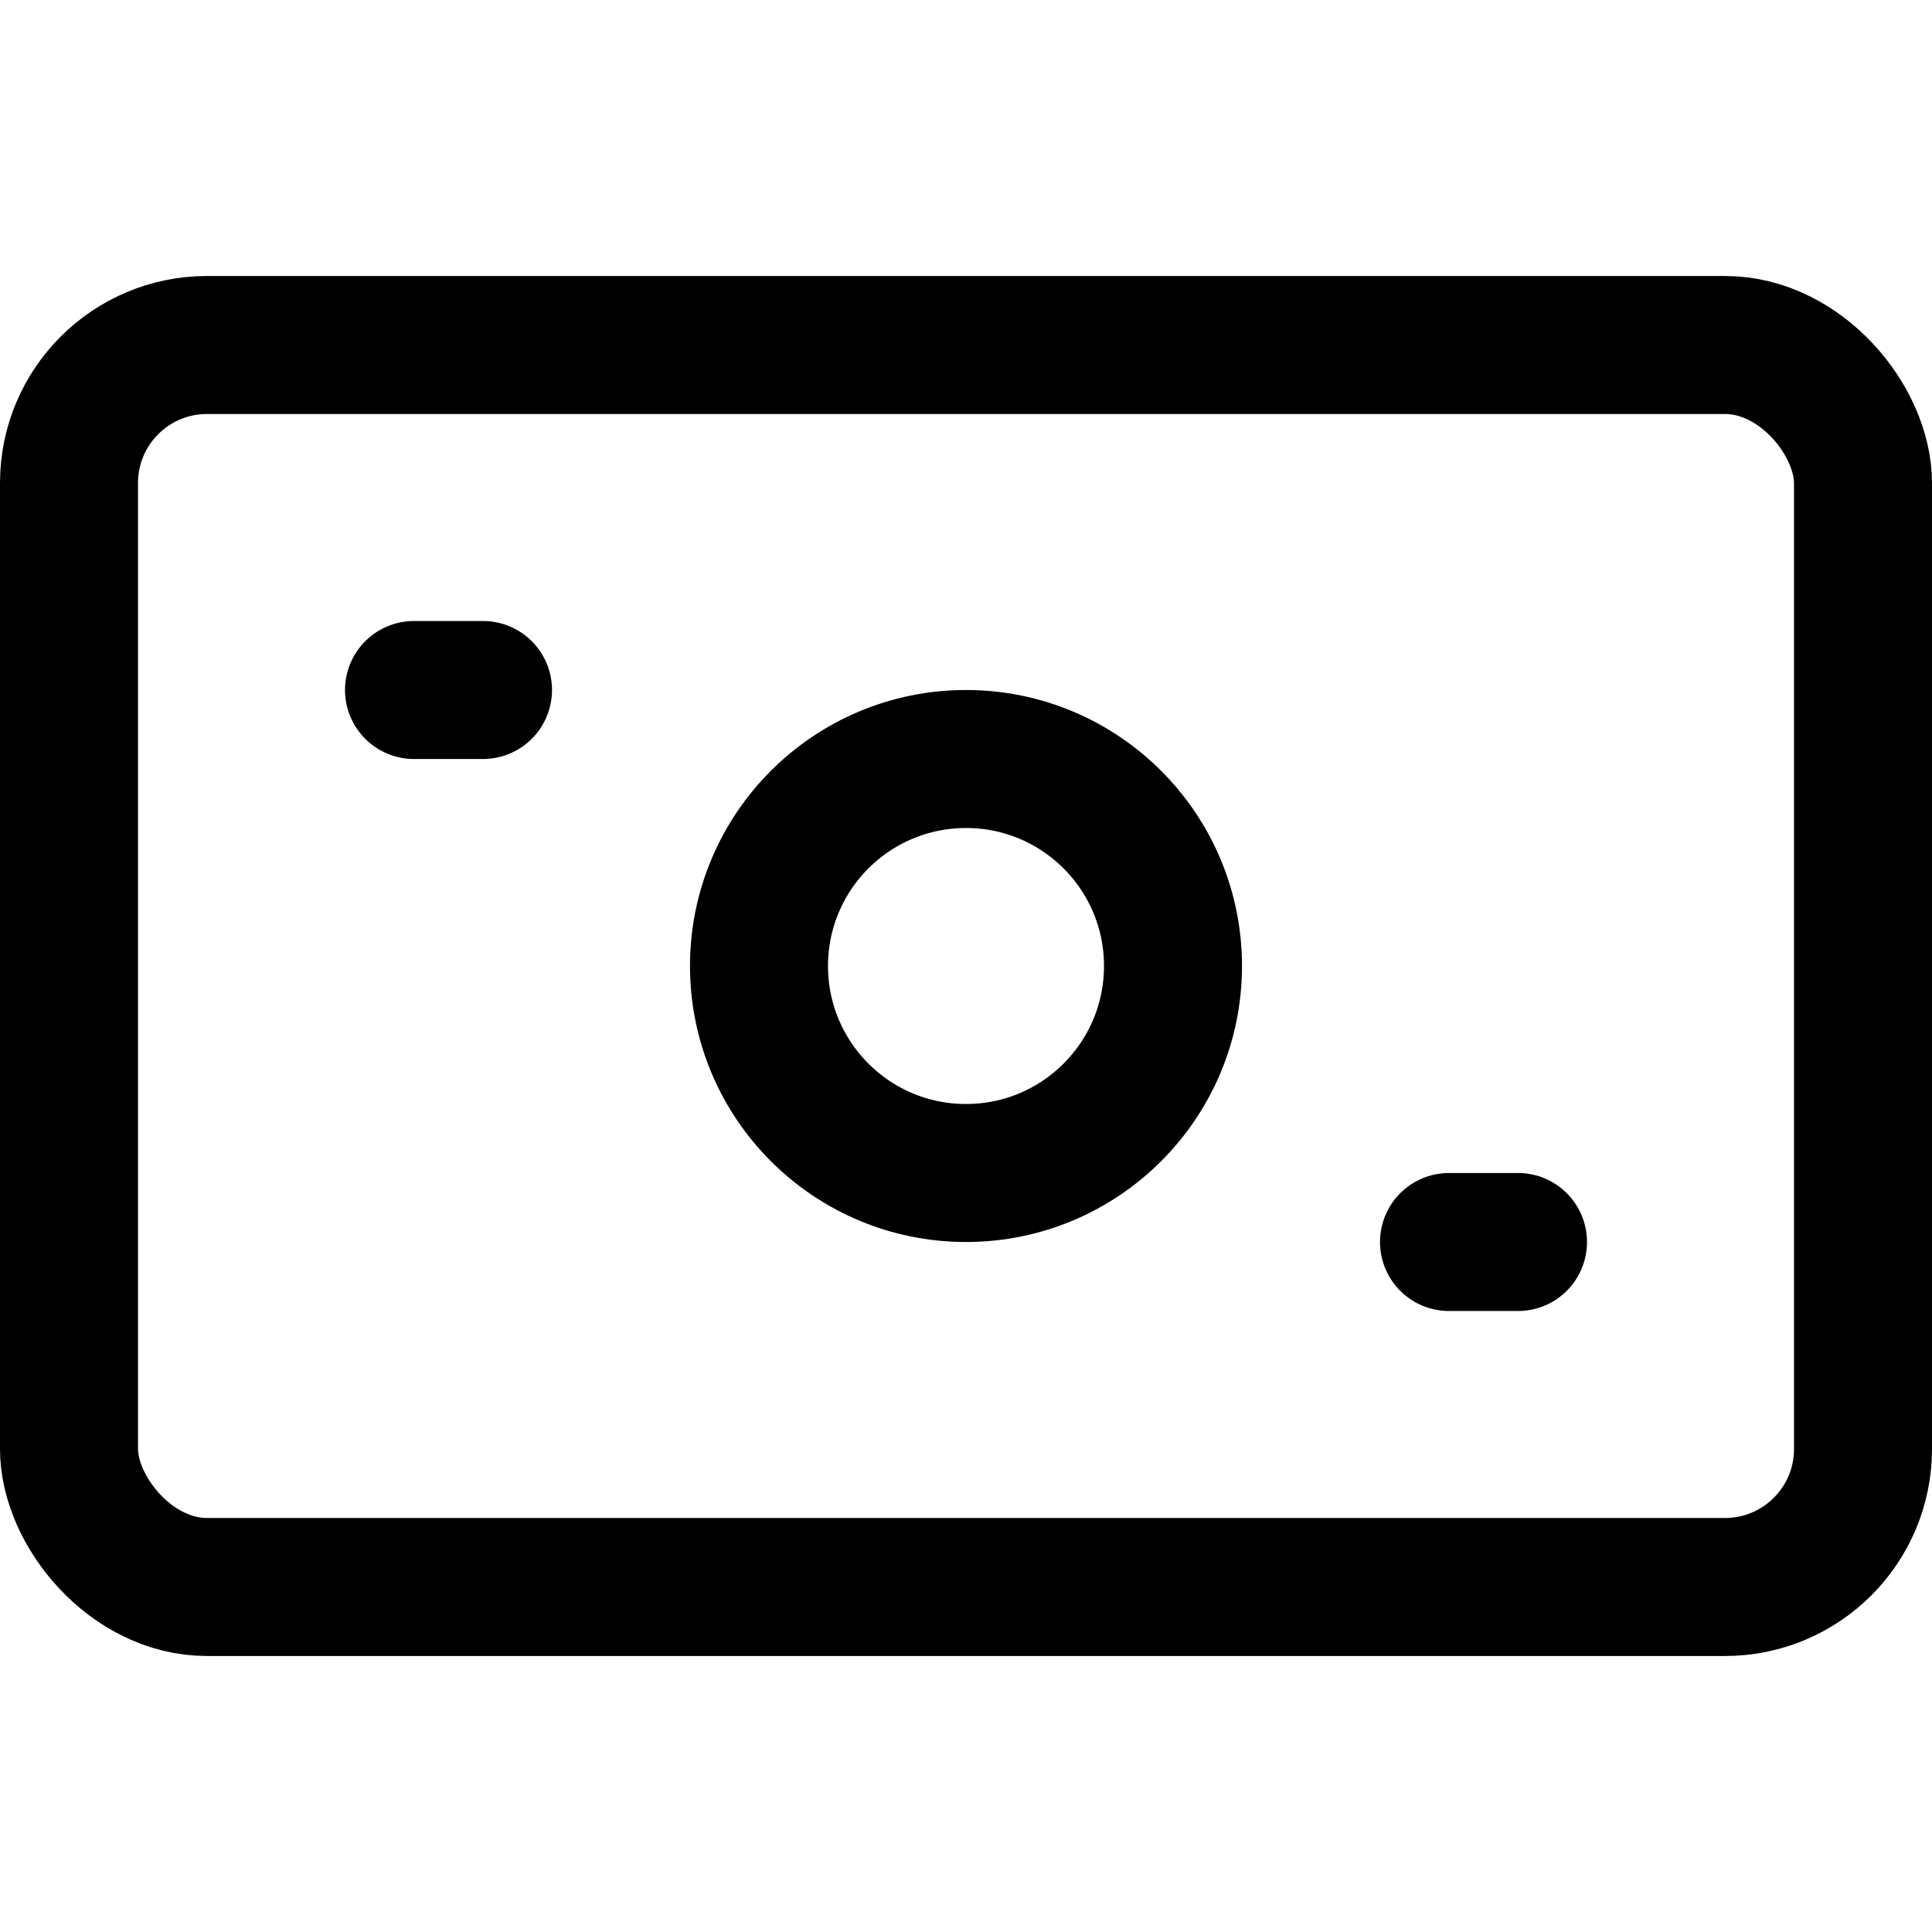
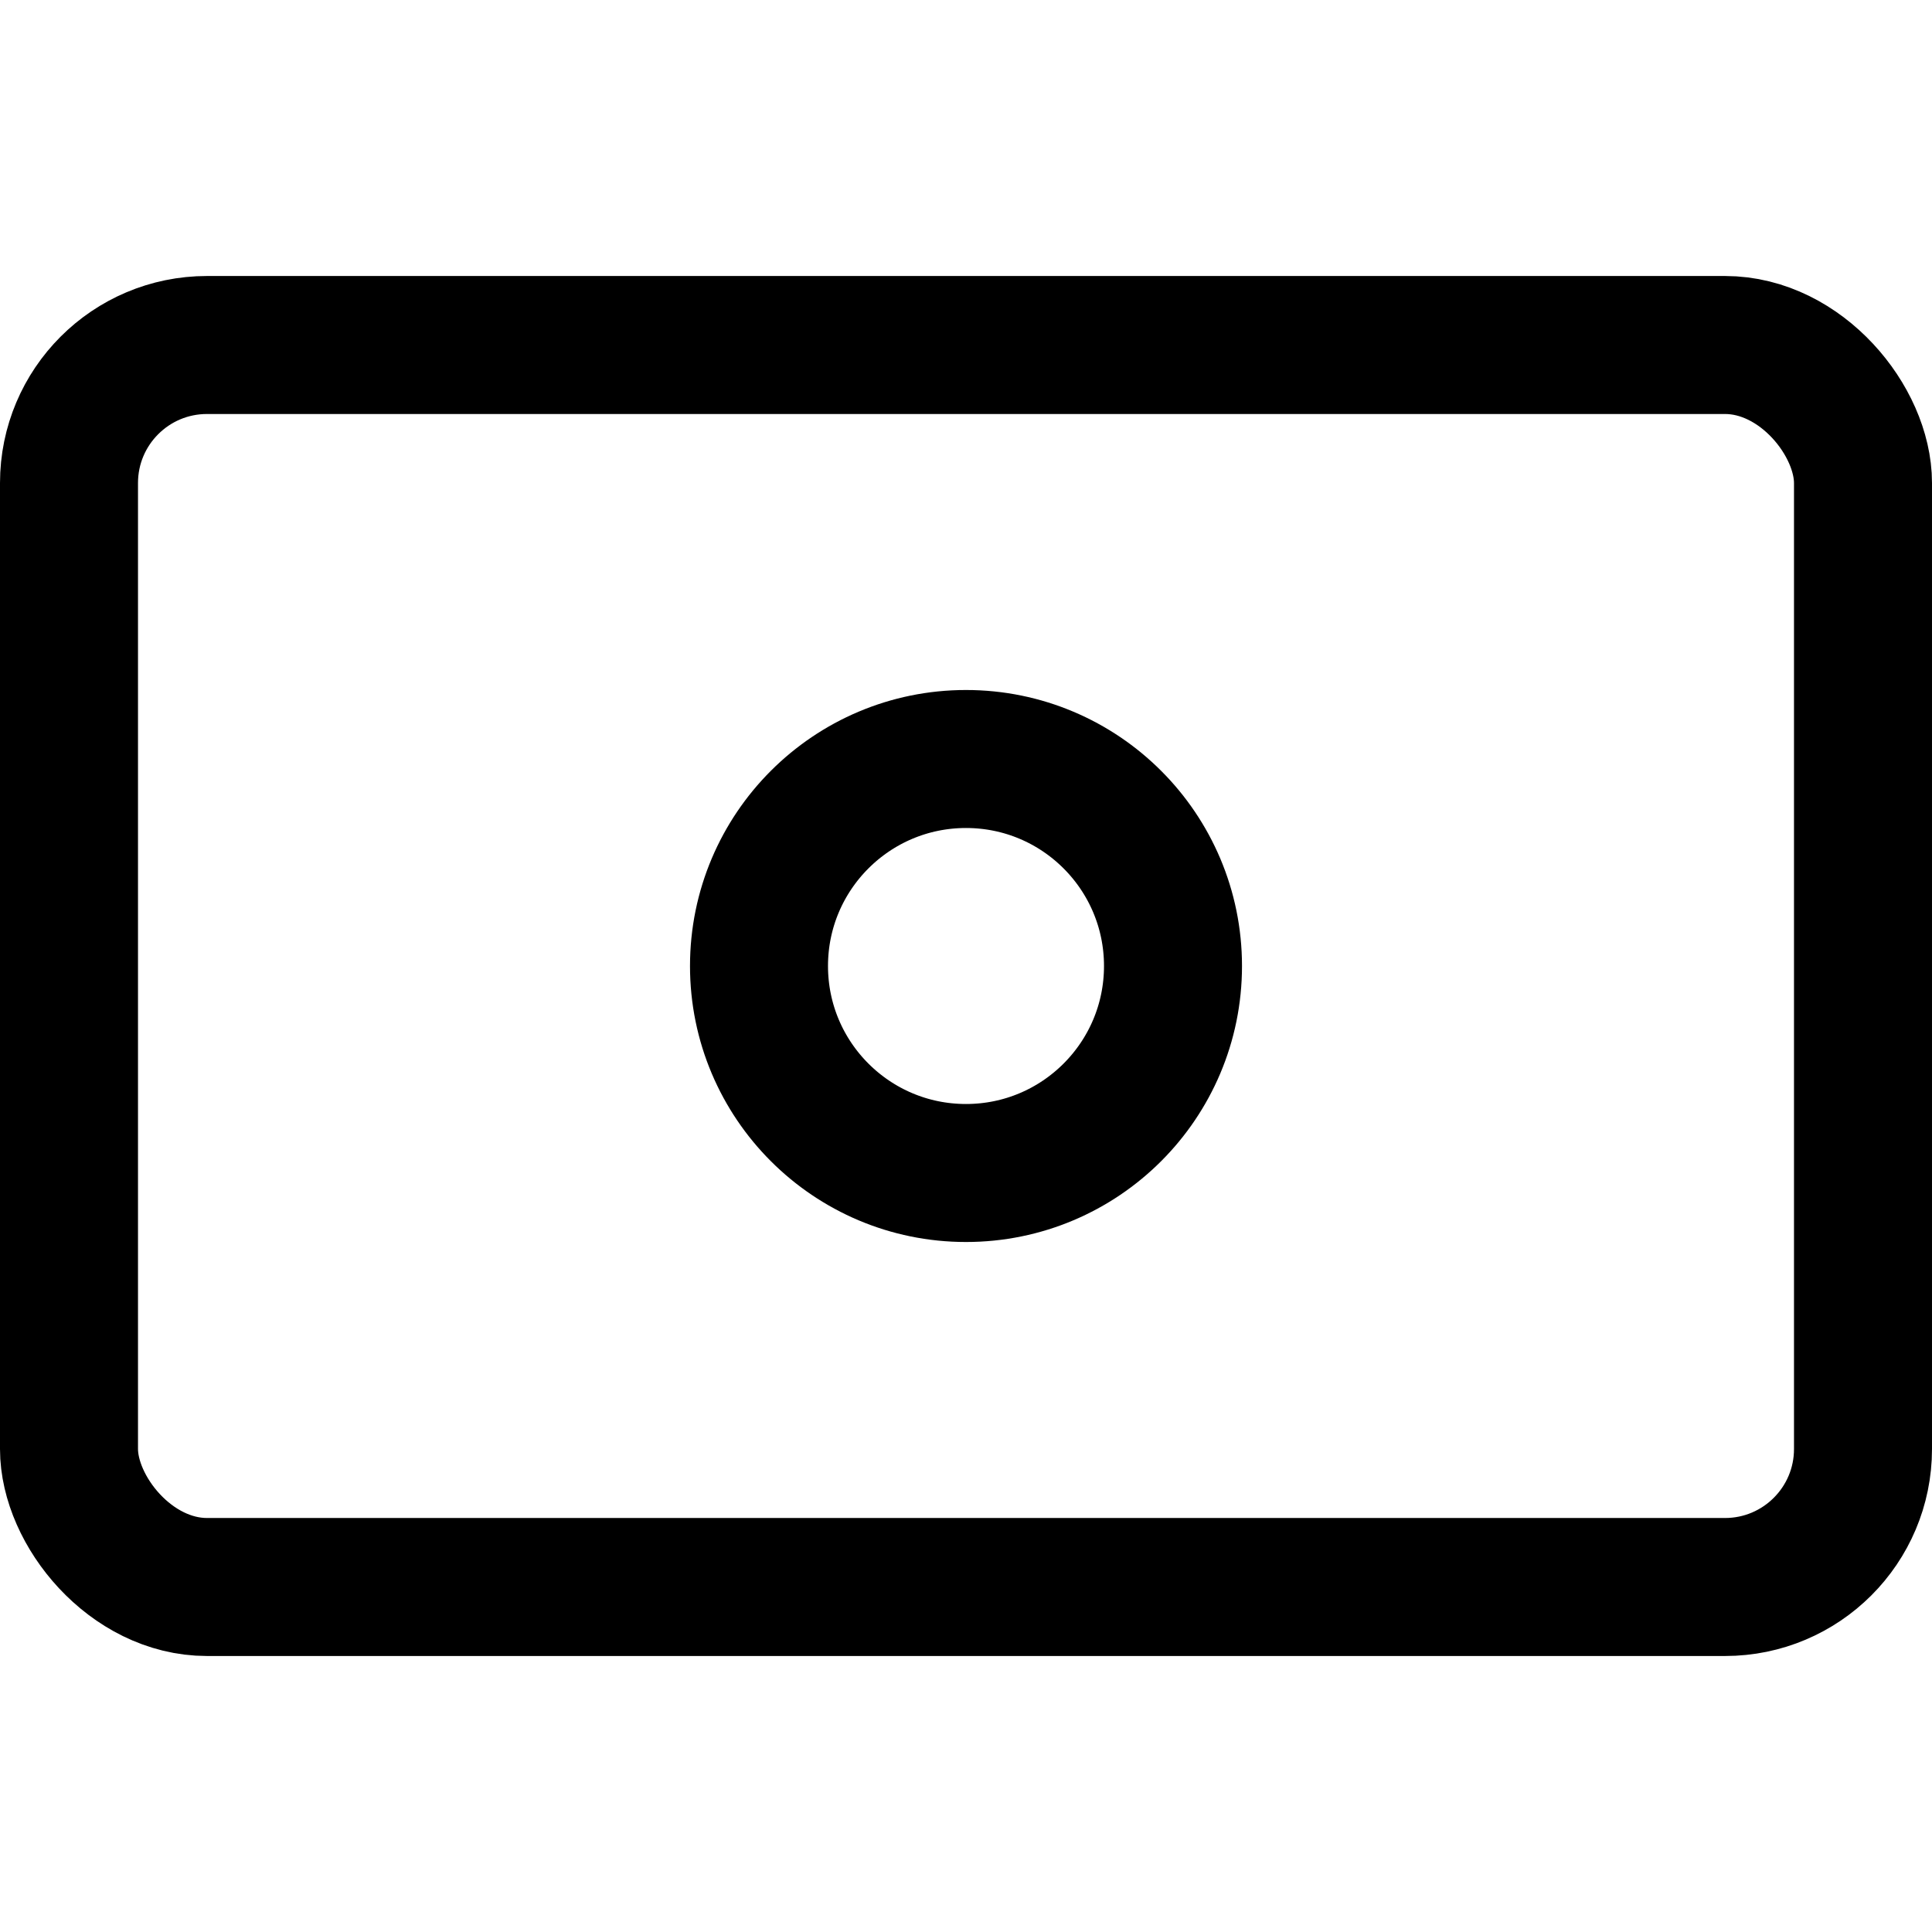
<svg xmlns="http://www.w3.org/2000/svg" viewBox="0 0 14 14">
  <g transform="matrix(1,0,0,1,0,0)">
    <g>
      <rect x="0.5" y="2.5" width="13" height="9" rx="1" style="fill: none;stroke: #000000;stroke-linecap: round;stroke-linejoin: round" />
      <circle cx="7" cy="7" r="1.5" style="fill: none;stroke: #000000;stroke-linecap: round;stroke-linejoin: round" />
-       <line x1="3" y1="5" x2="3.5" y2="5" style="fill: none;stroke: #000000;stroke-linecap: round;stroke-linejoin: round" />
-       <line x1="10.5" y1="9" x2="11" y2="9" style="fill: none;stroke: #000000;stroke-linecap: round;stroke-linejoin: round" />
    </g>
  </g>
</svg>